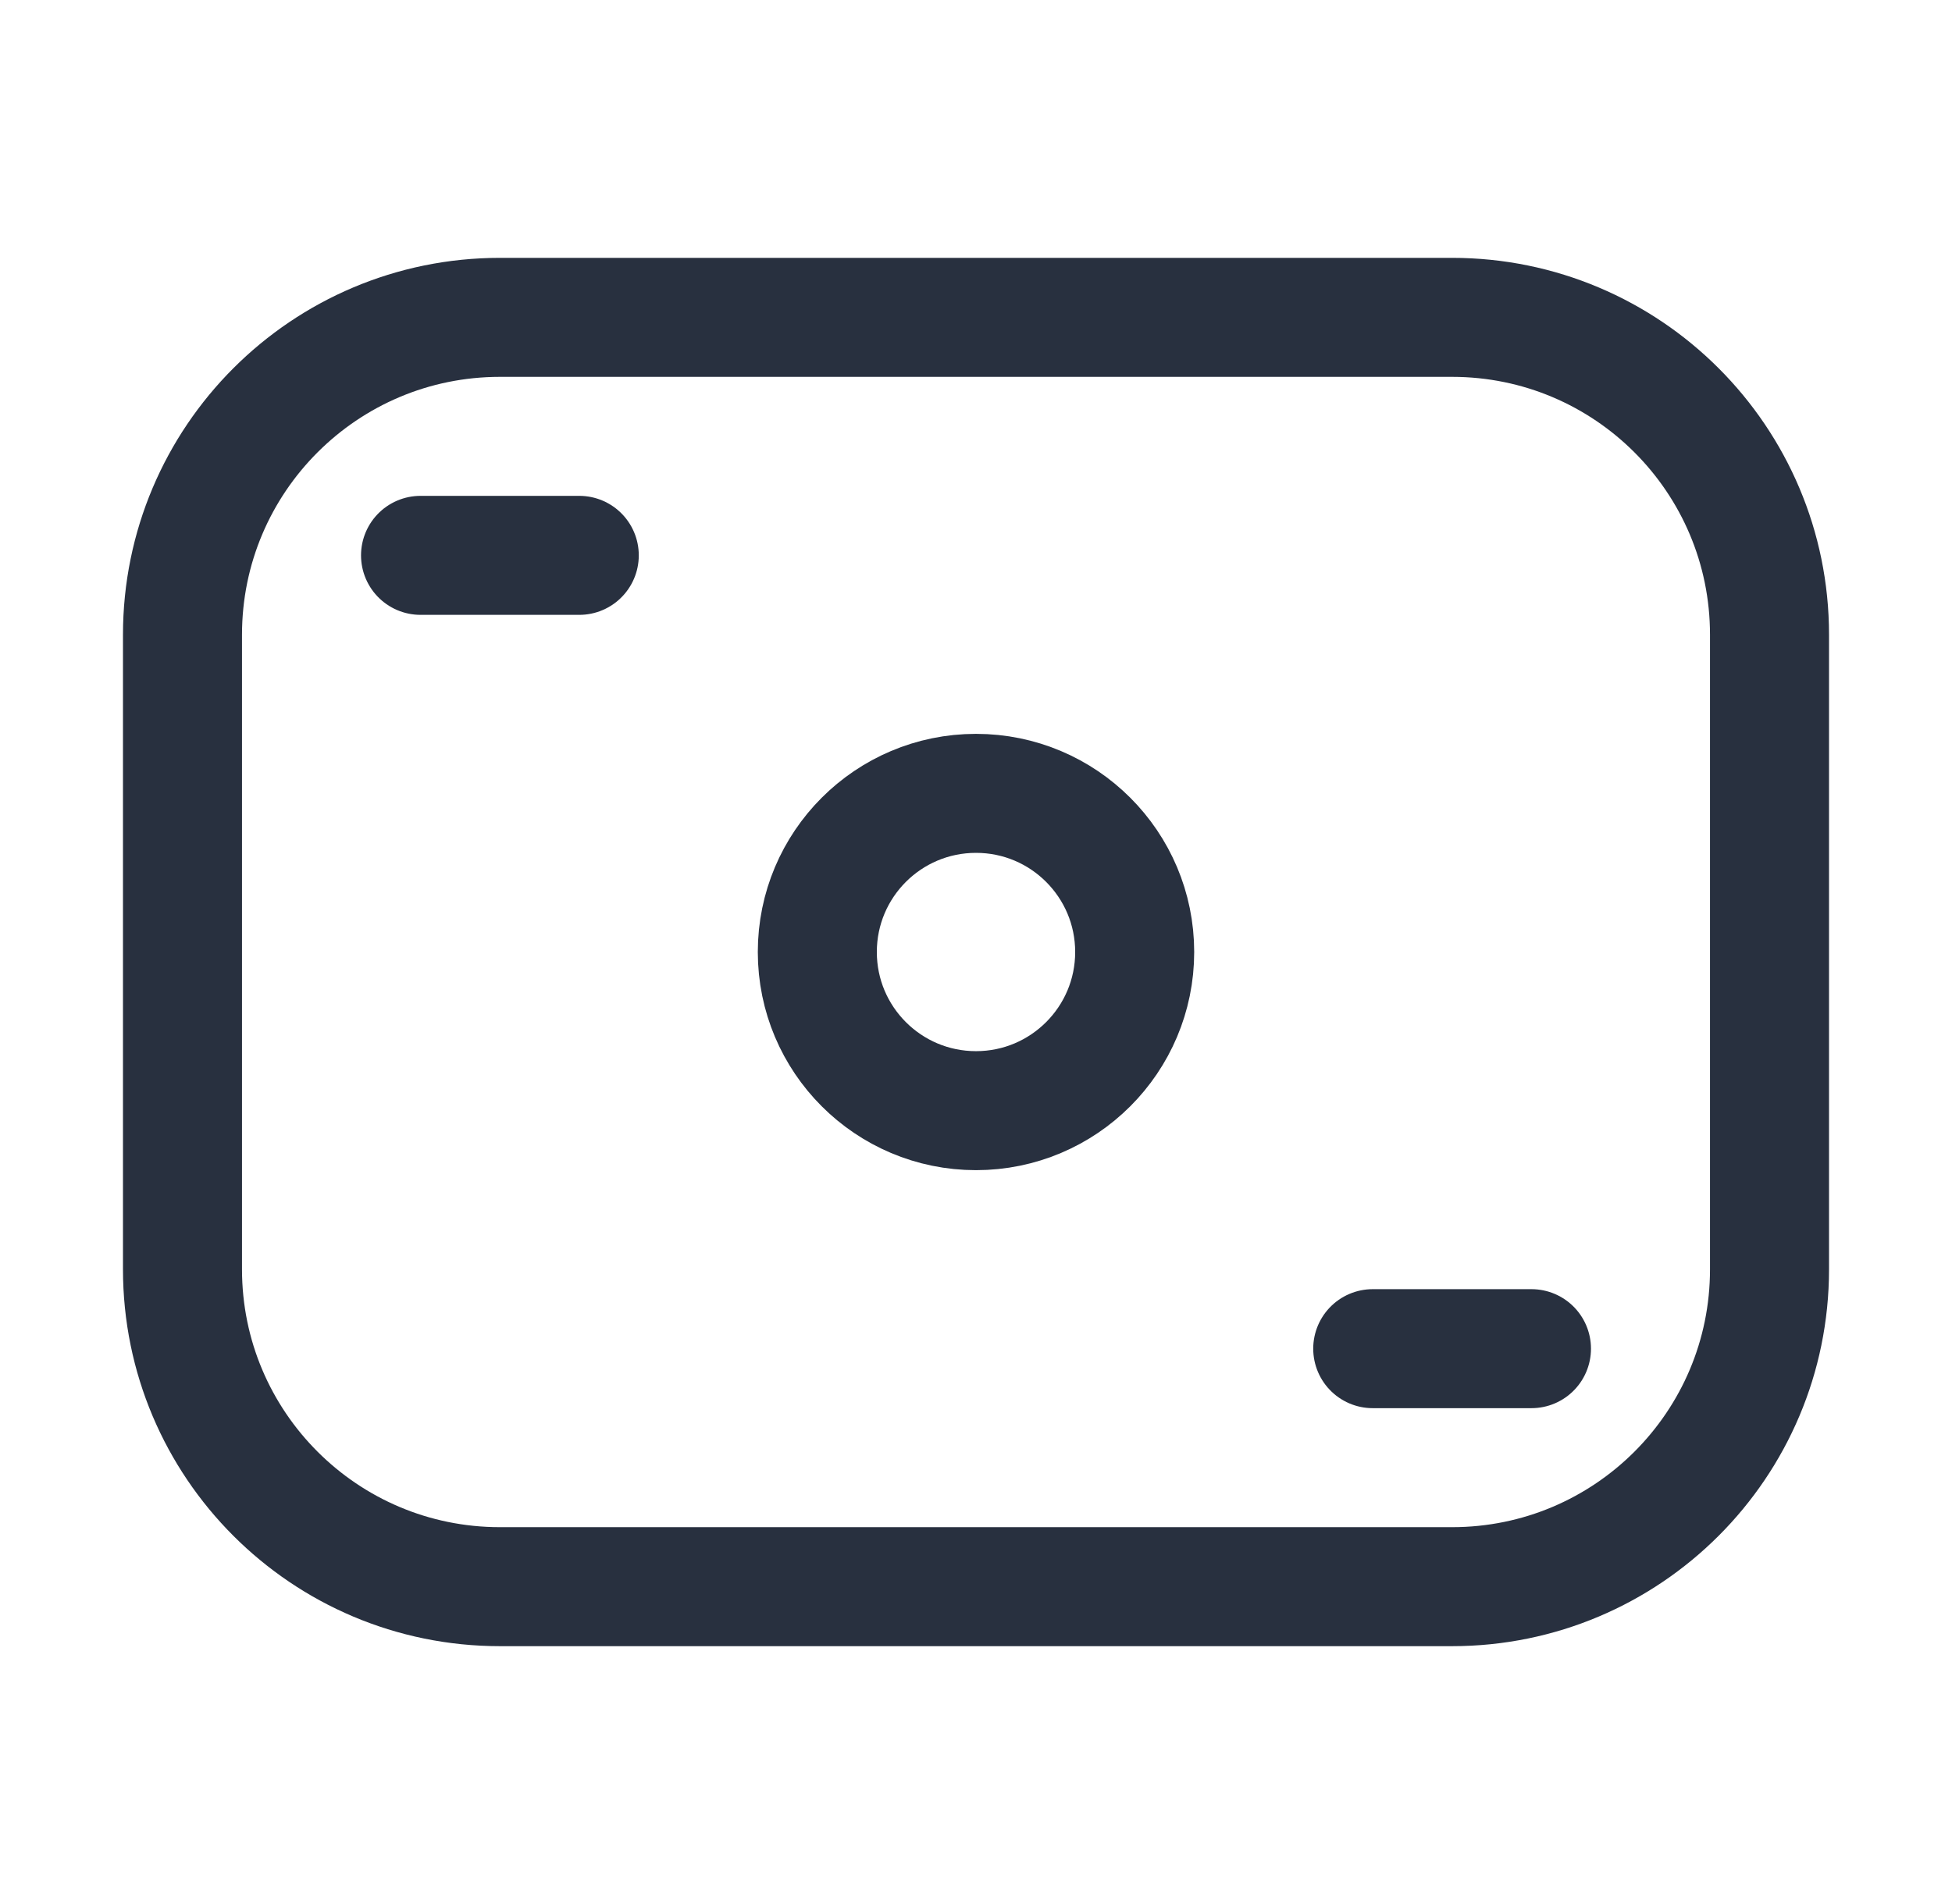
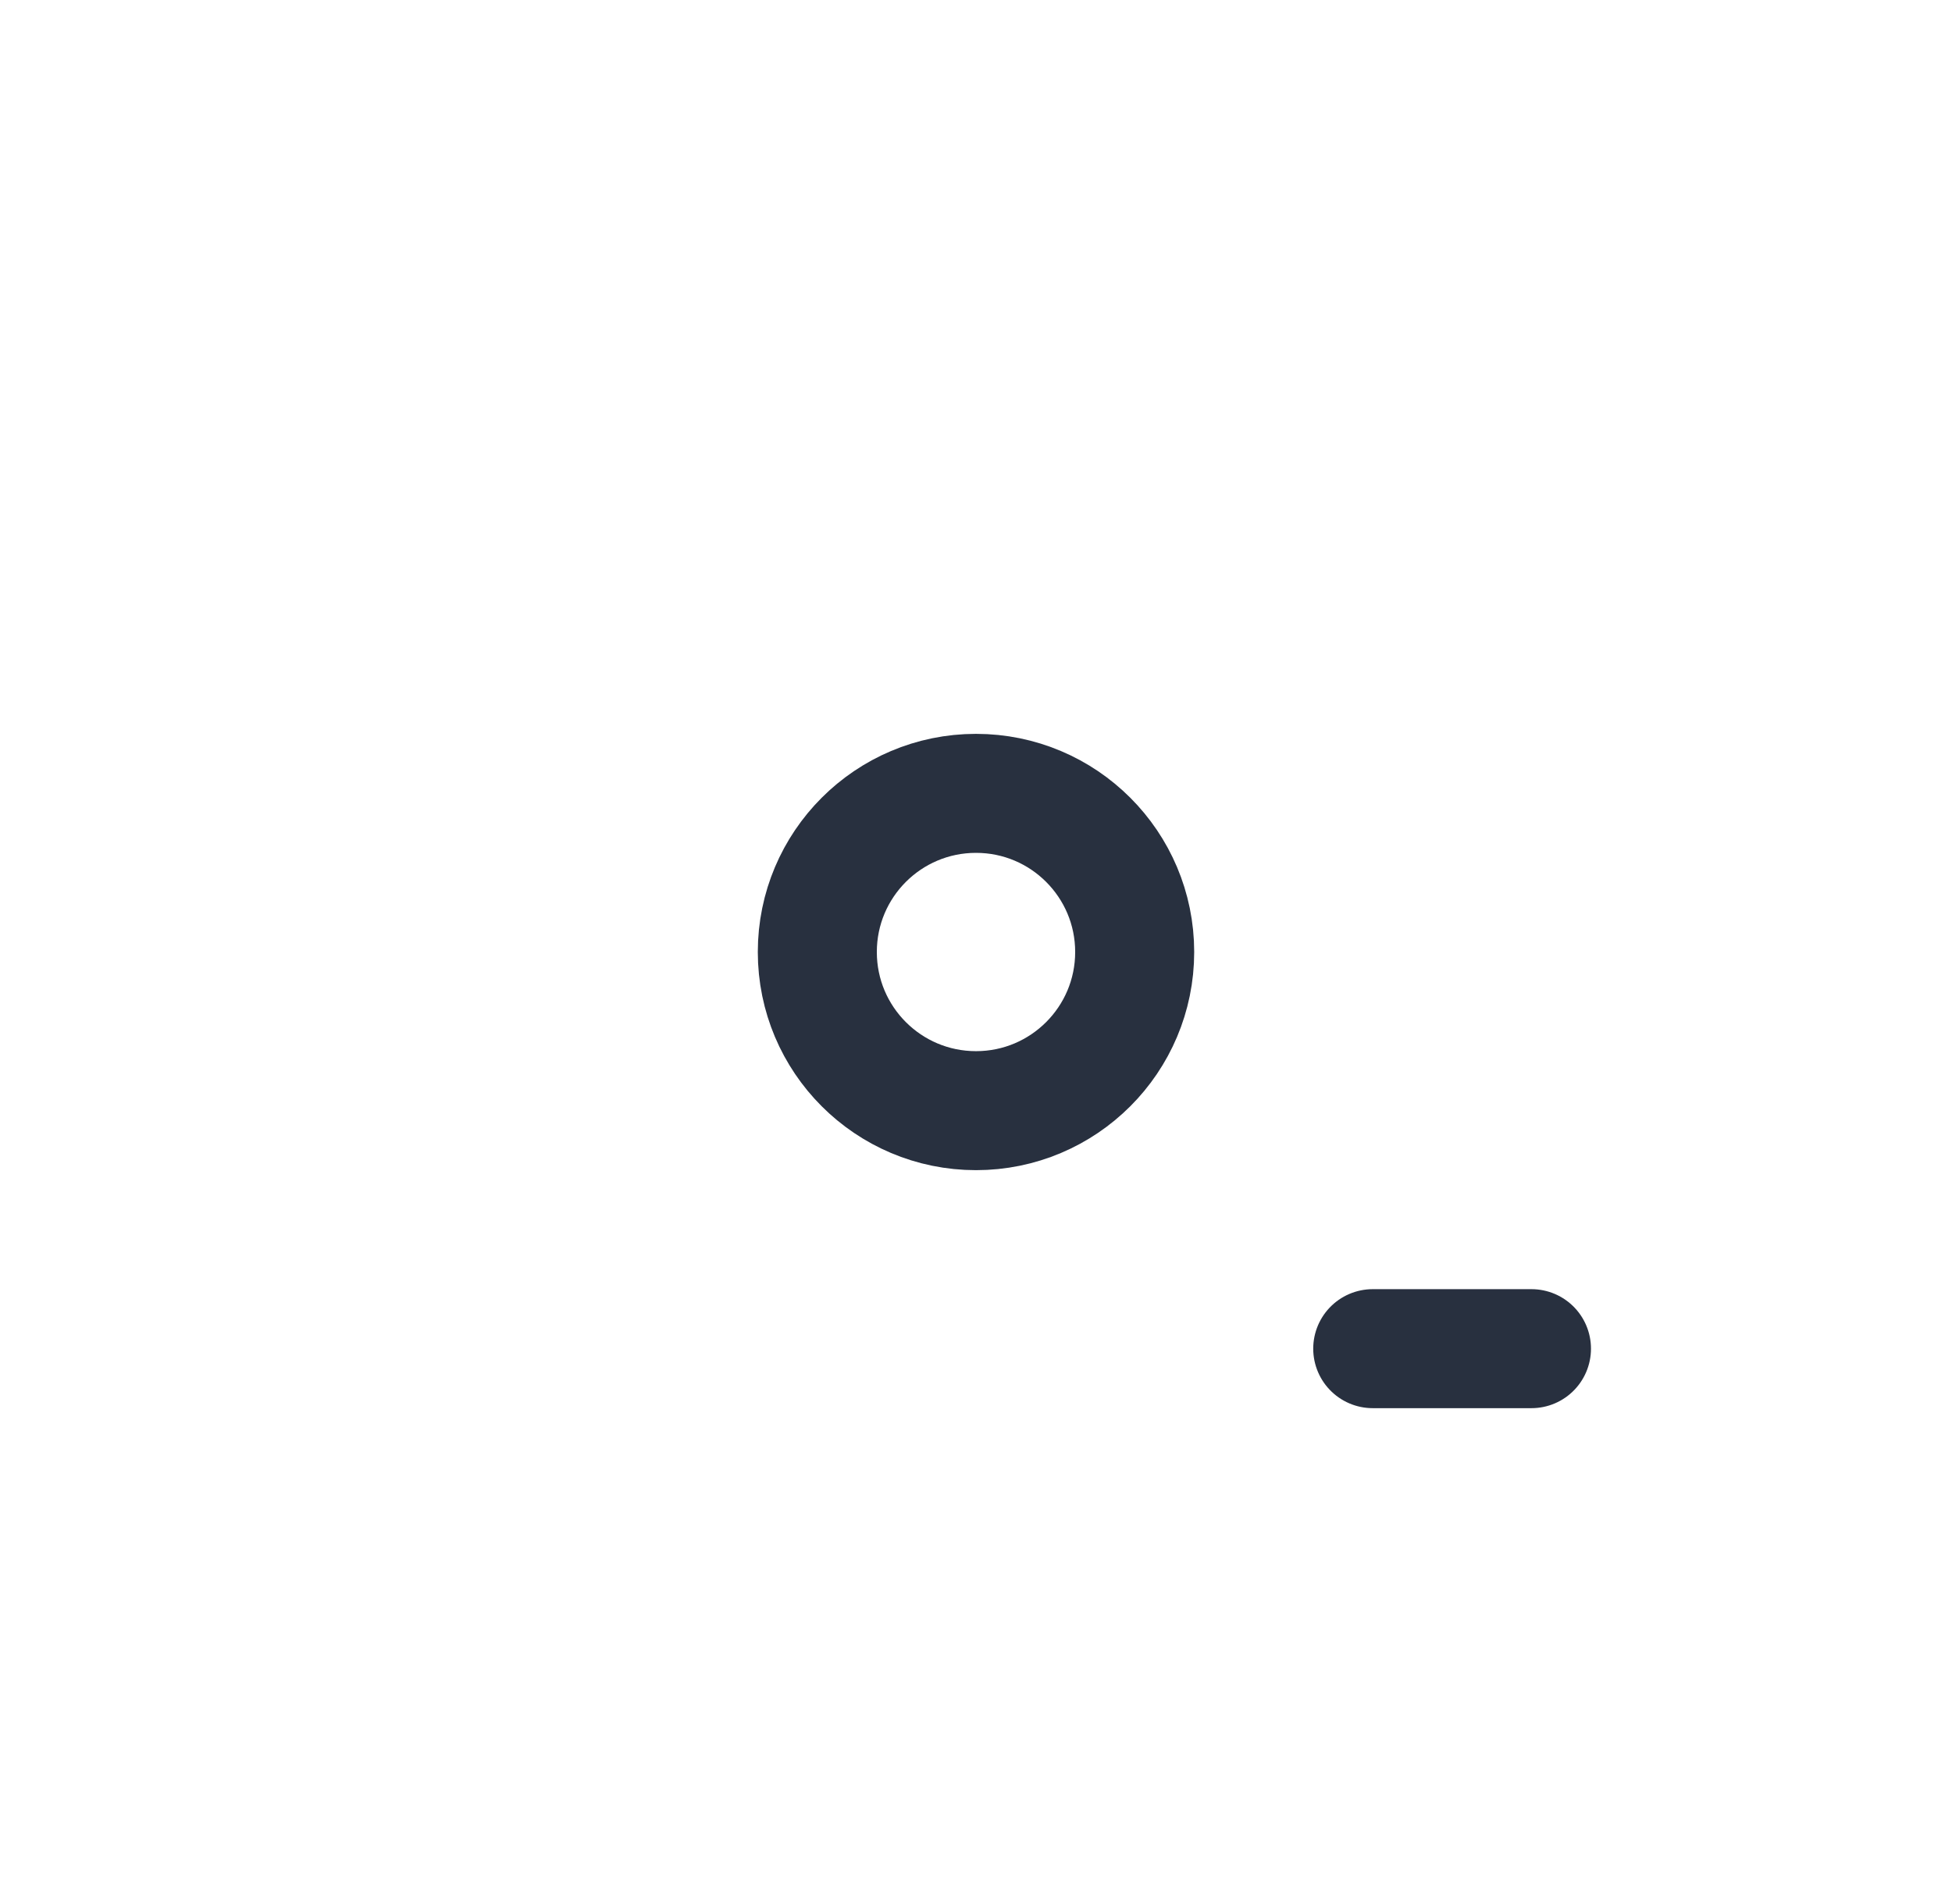
<svg xmlns="http://www.w3.org/2000/svg" width="41" height="40" viewBox="0 0 41 40" fill="none">
-   <path d="M3.833 13.333C3.833 9.652 6.818 6.667 10.5 6.667H30.5C34.182 6.667 37.167 9.652 37.167 13.333V26.667C37.167 30.349 34.182 33.333 30.5 33.333H10.5C6.818 33.333 3.833 30.349 3.833 26.667V13.333Z" stroke="#28303F" stroke-width="2.5" stroke-linejoin="round" />
-   <path d="M8.833 11.667H12.167" stroke="#28303F" stroke-width="2.5" stroke-linecap="round" stroke-linejoin="round" />
  <path d="M28.833 28.333H32.167" stroke="#28303F" stroke-width="2.5" stroke-linecap="round" stroke-linejoin="round" />
  <path d="M23.833 20C23.833 21.841 22.341 23.333 20.5 23.333C18.659 23.333 17.167 21.841 17.167 20C17.167 18.159 18.659 16.667 20.5 16.667C22.341 16.667 23.833 18.159 23.833 20Z" stroke="#28303F" stroke-width="2.5" />
</svg>